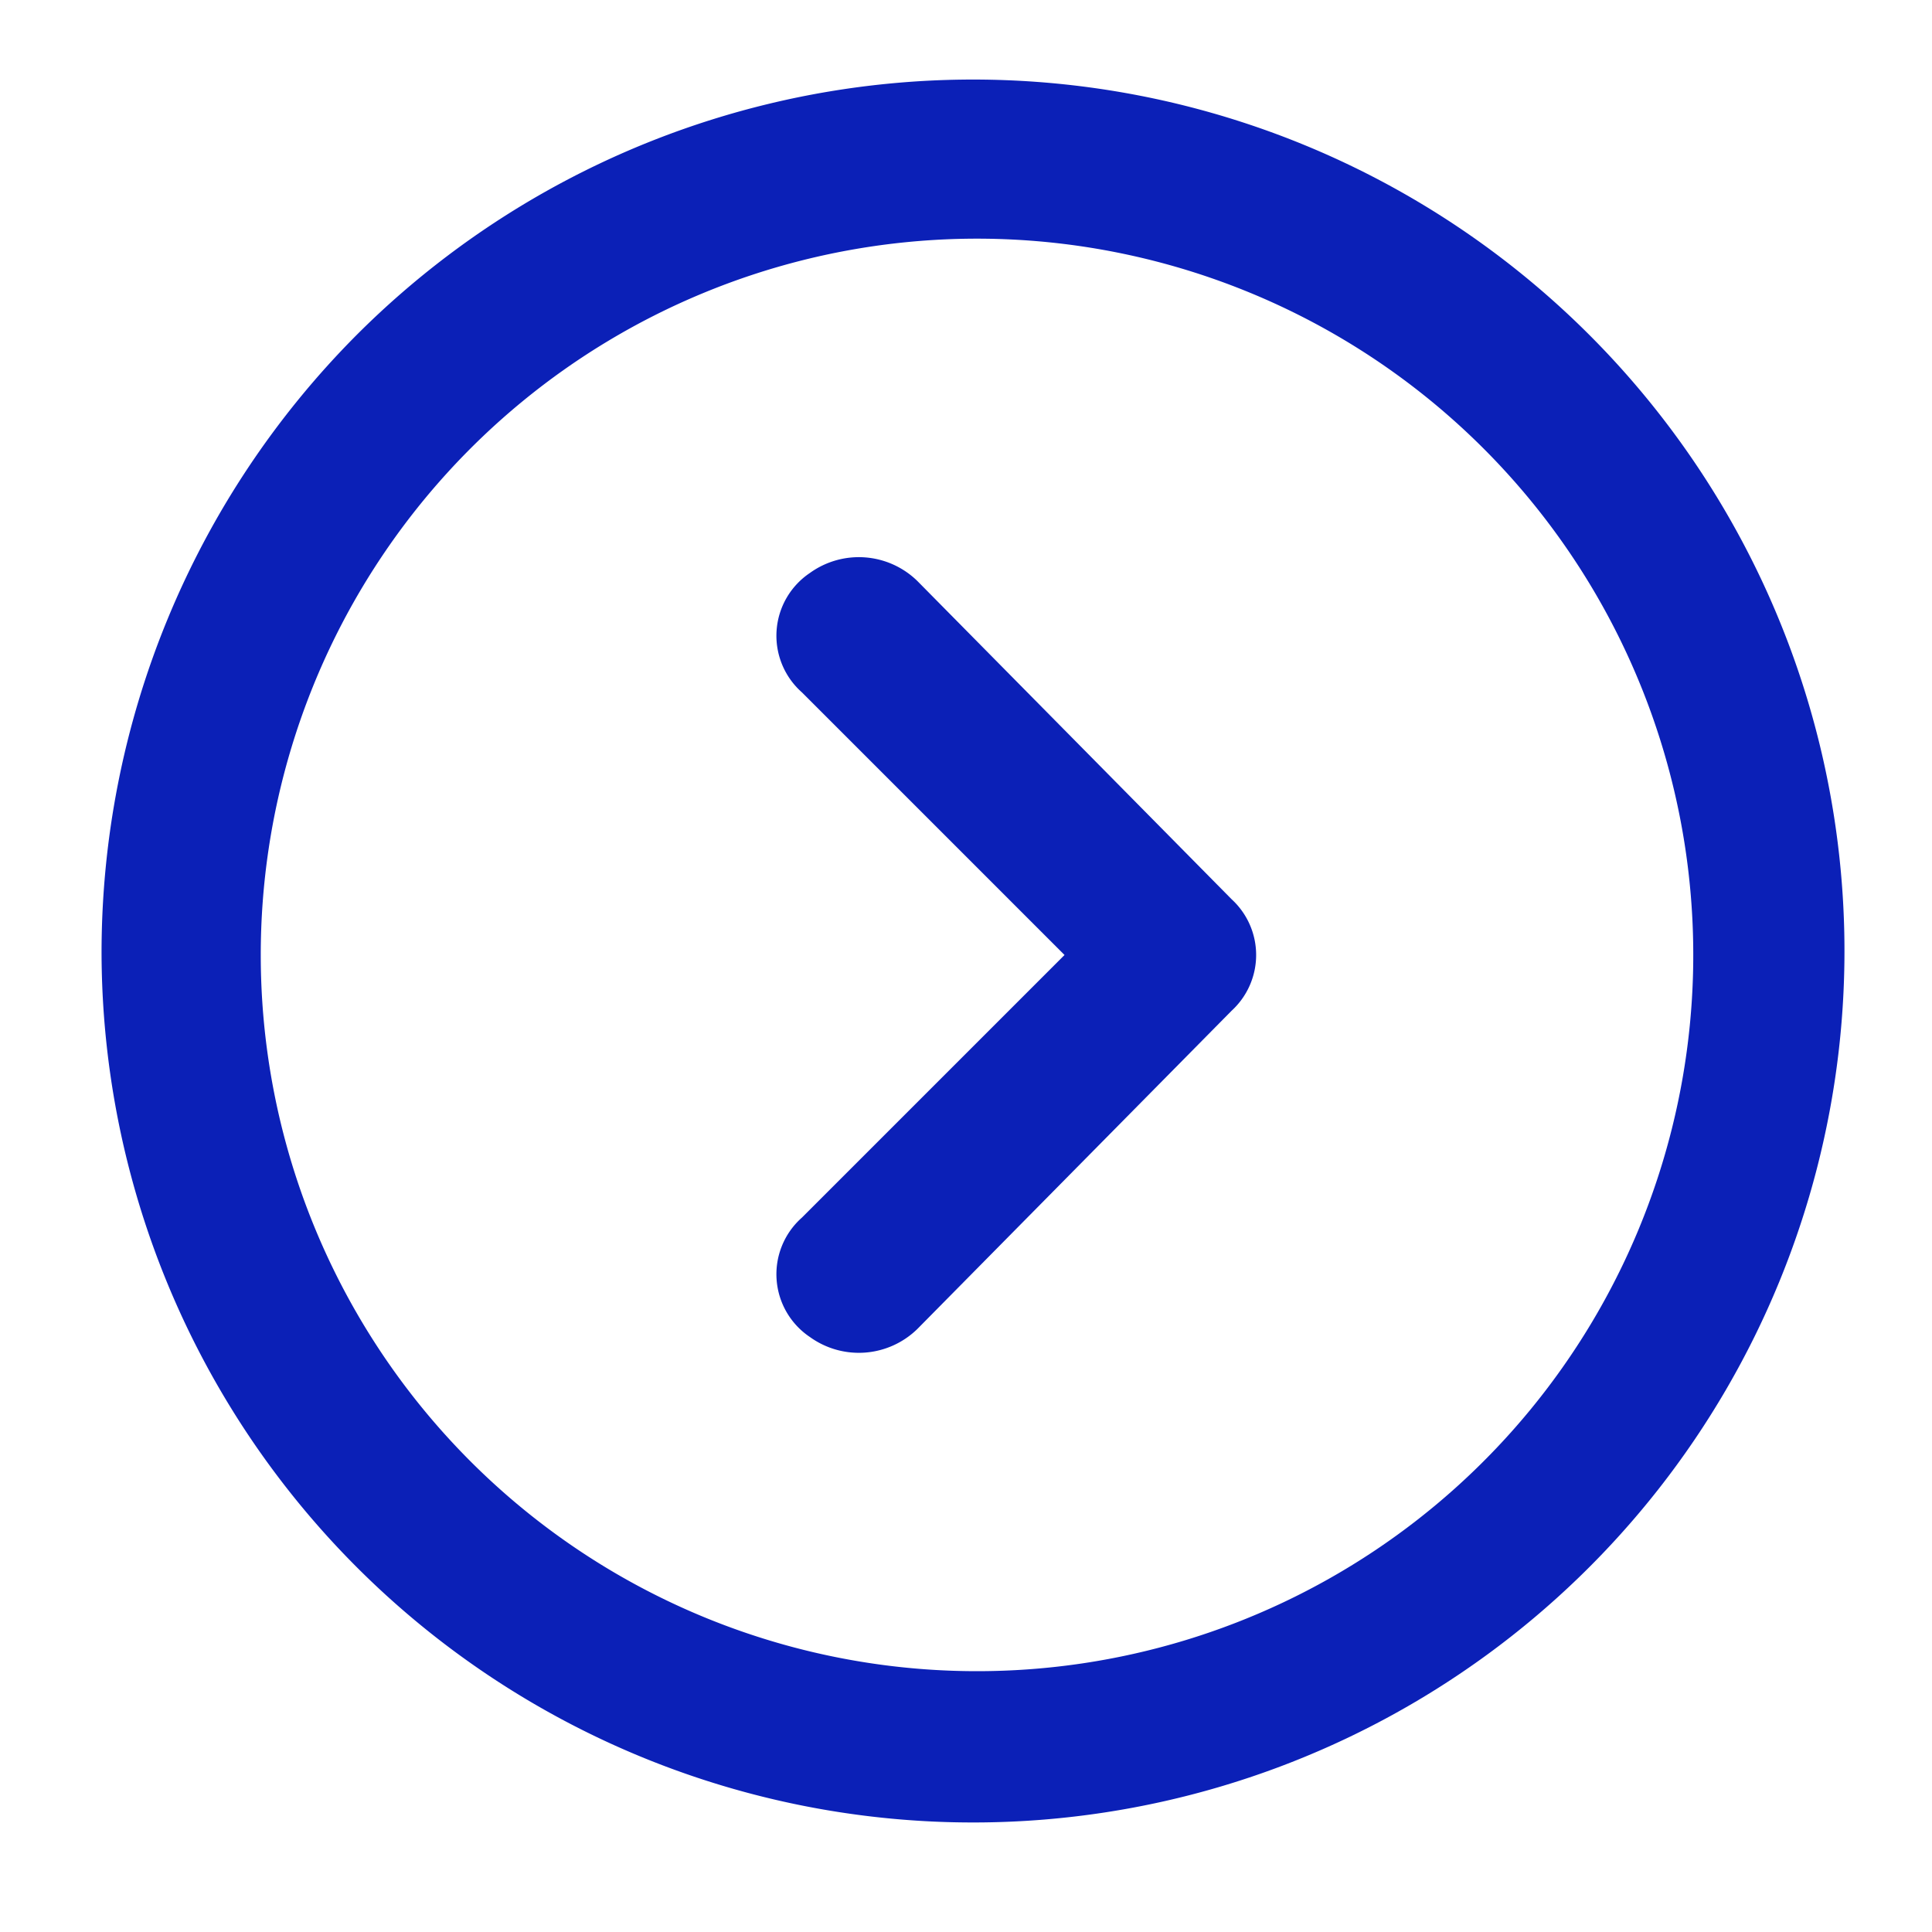
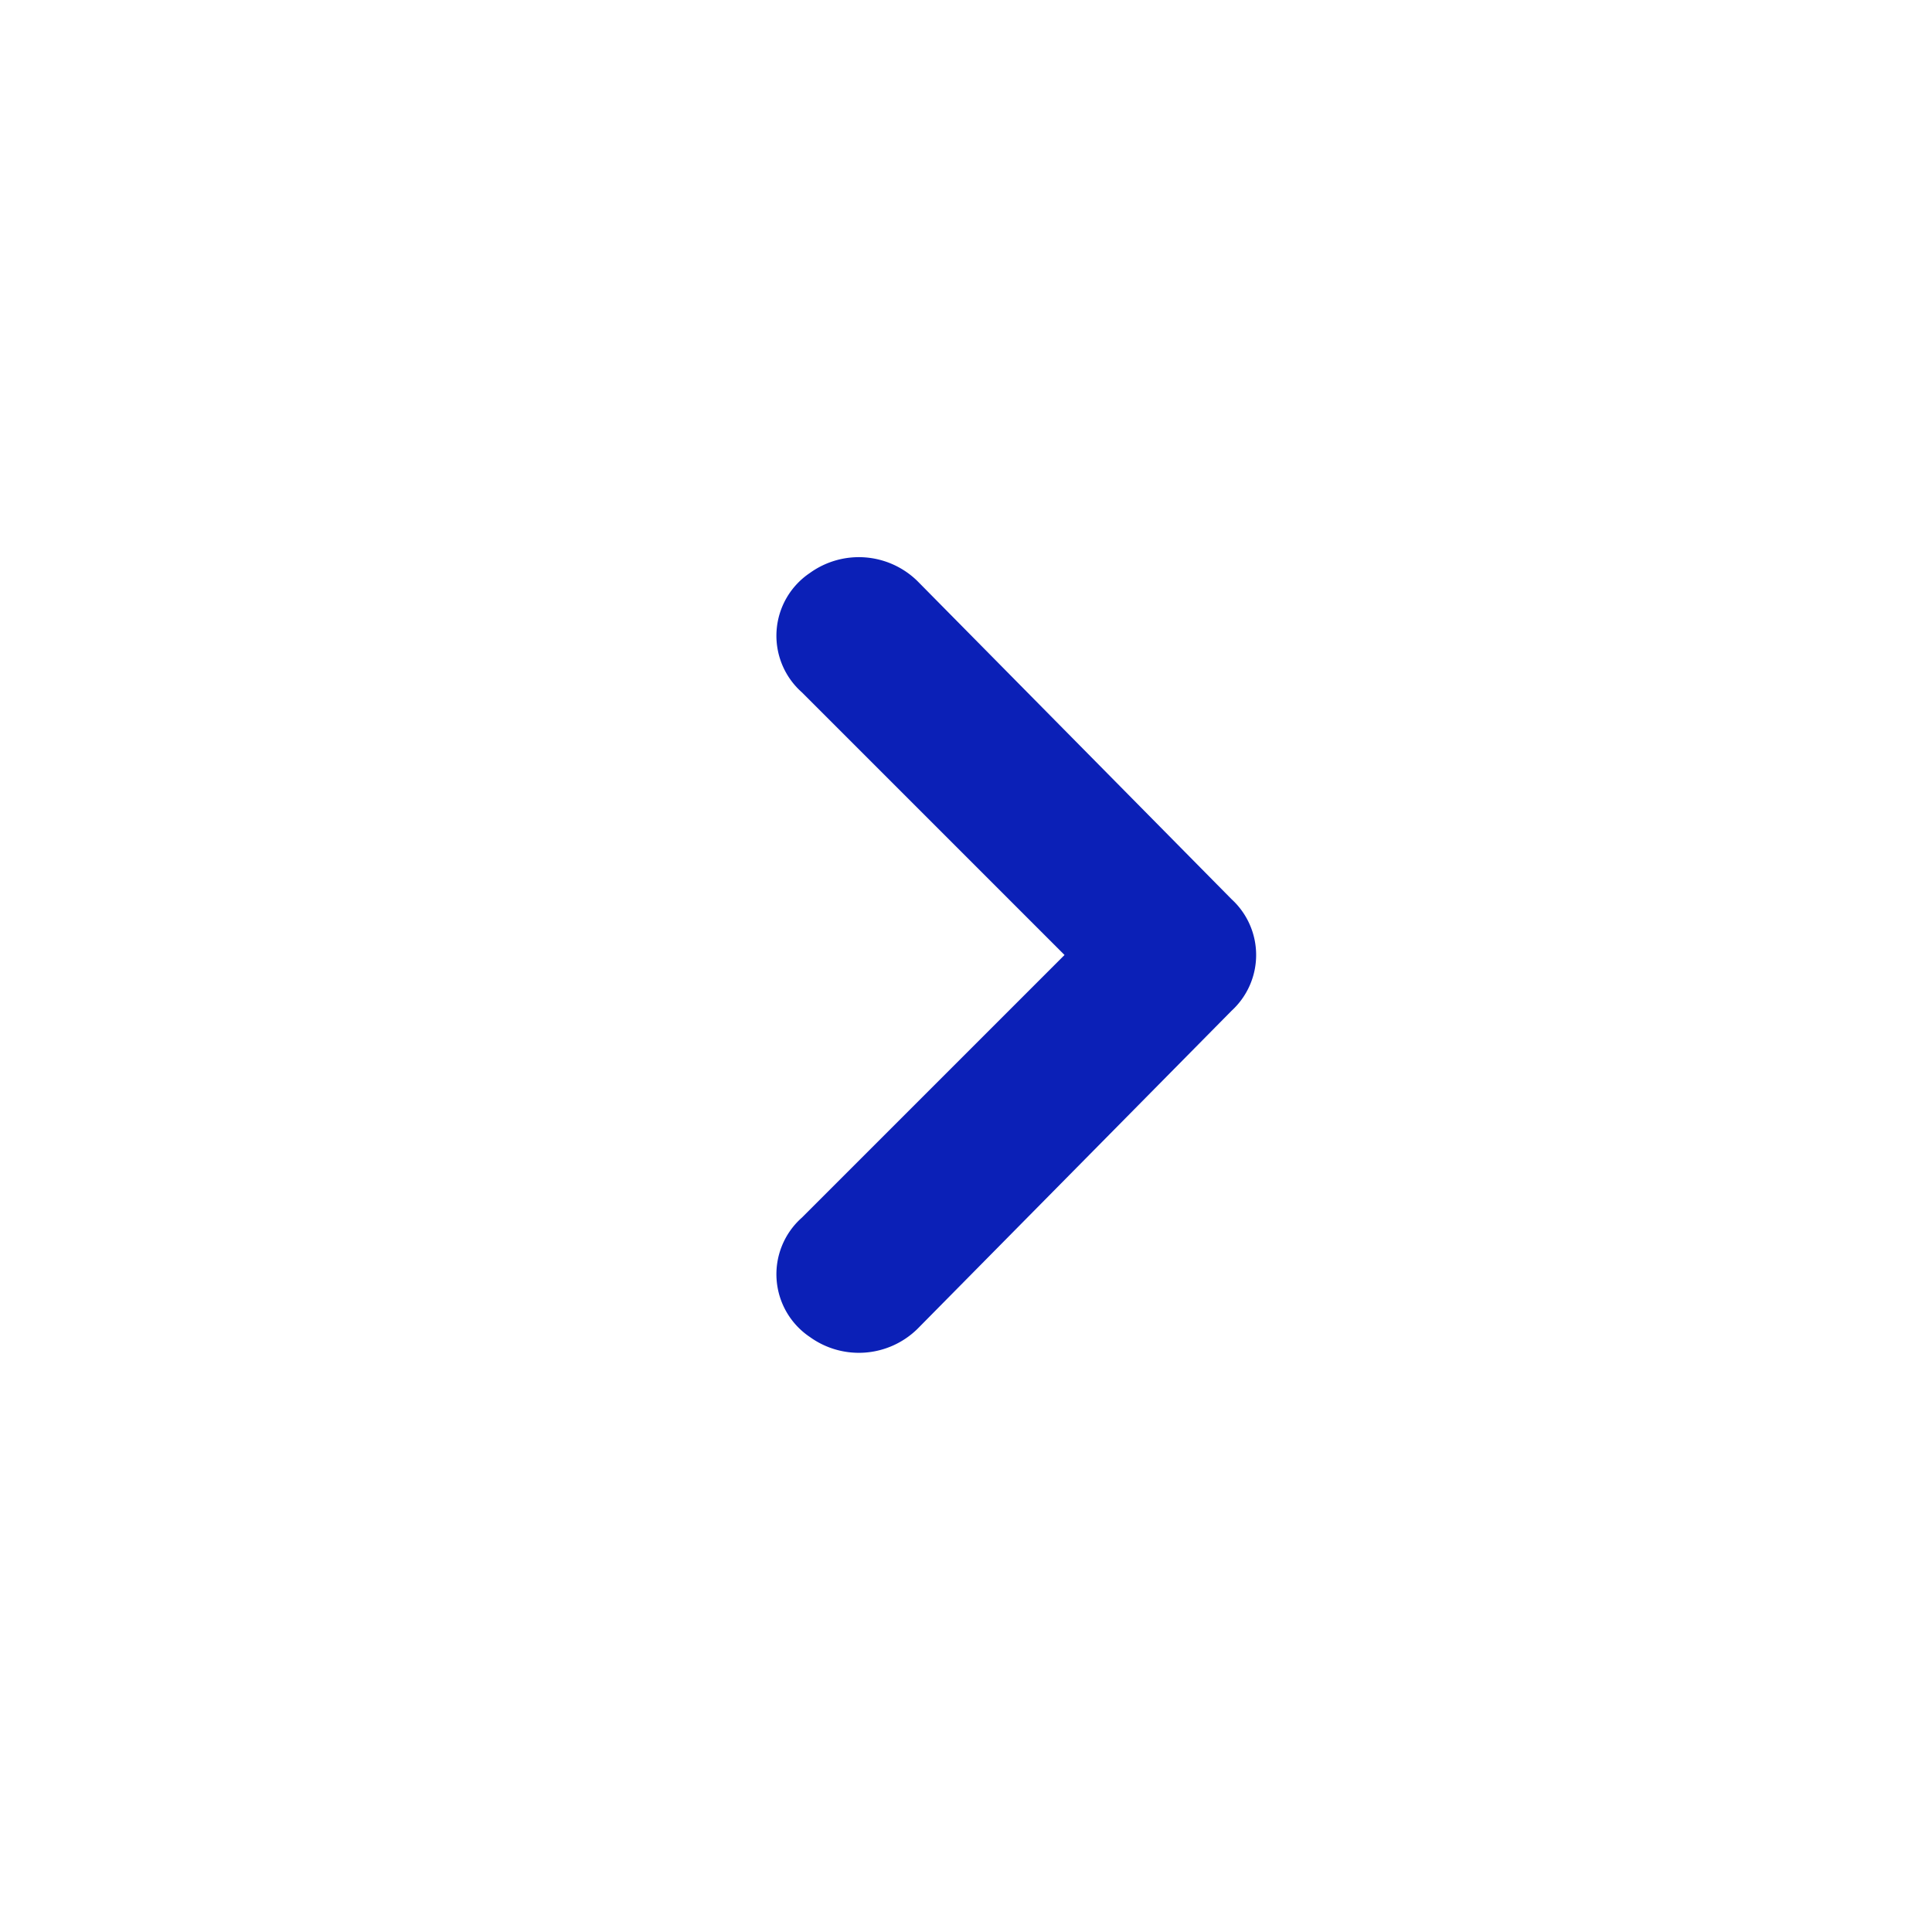
<svg xmlns="http://www.w3.org/2000/svg" width="30" height="30" viewBox="0 0 30 30">
  <g id="Layer_2" data-name="Layer 2" transform="translate(30 29.658) rotate(180)">
    <g id="invisible_box" data-name="invisible box">
      <rect id="Rettangolo_10" data-name="Rettangolo 10" width="30" height="30" transform="translate(0 -0.342)" fill="none" />
    </g>
    <g id="icons_Q2" data-name="icons Q2" transform="translate(1.236 1.236)">
-       <path id="Tracciato_29" data-name="Tracciato 29" d="M26.715,15.593A11.122,11.122,0,1,1,15.593,4.472,11.122,11.122,0,0,1,26.715,15.593m2.472,0a13.532,13.532,0,1,0-3.963,9.63A13.593,13.593,0,0,0,29.187,15.593Z" transform="translate(-2 -2)" fill="#0b20b7" />
      <path id="Tracciato_30" data-name="Tracciato 30" d="M19.96,20.179l4.078,4.078a1.174,1.174,0,0,1-.124,1.854,1.3,1.3,0,0,1-1.668-.124l-4.881-4.943a1.174,1.174,0,0,1,0-1.73l4.881-4.943a1.3,1.3,0,0,1,1.668-.124,1.174,1.174,0,0,1,.124,1.854Z" transform="translate(-7.726 -6.586)" fill="#0b20b7" />
    </g>
  </g>
</svg>